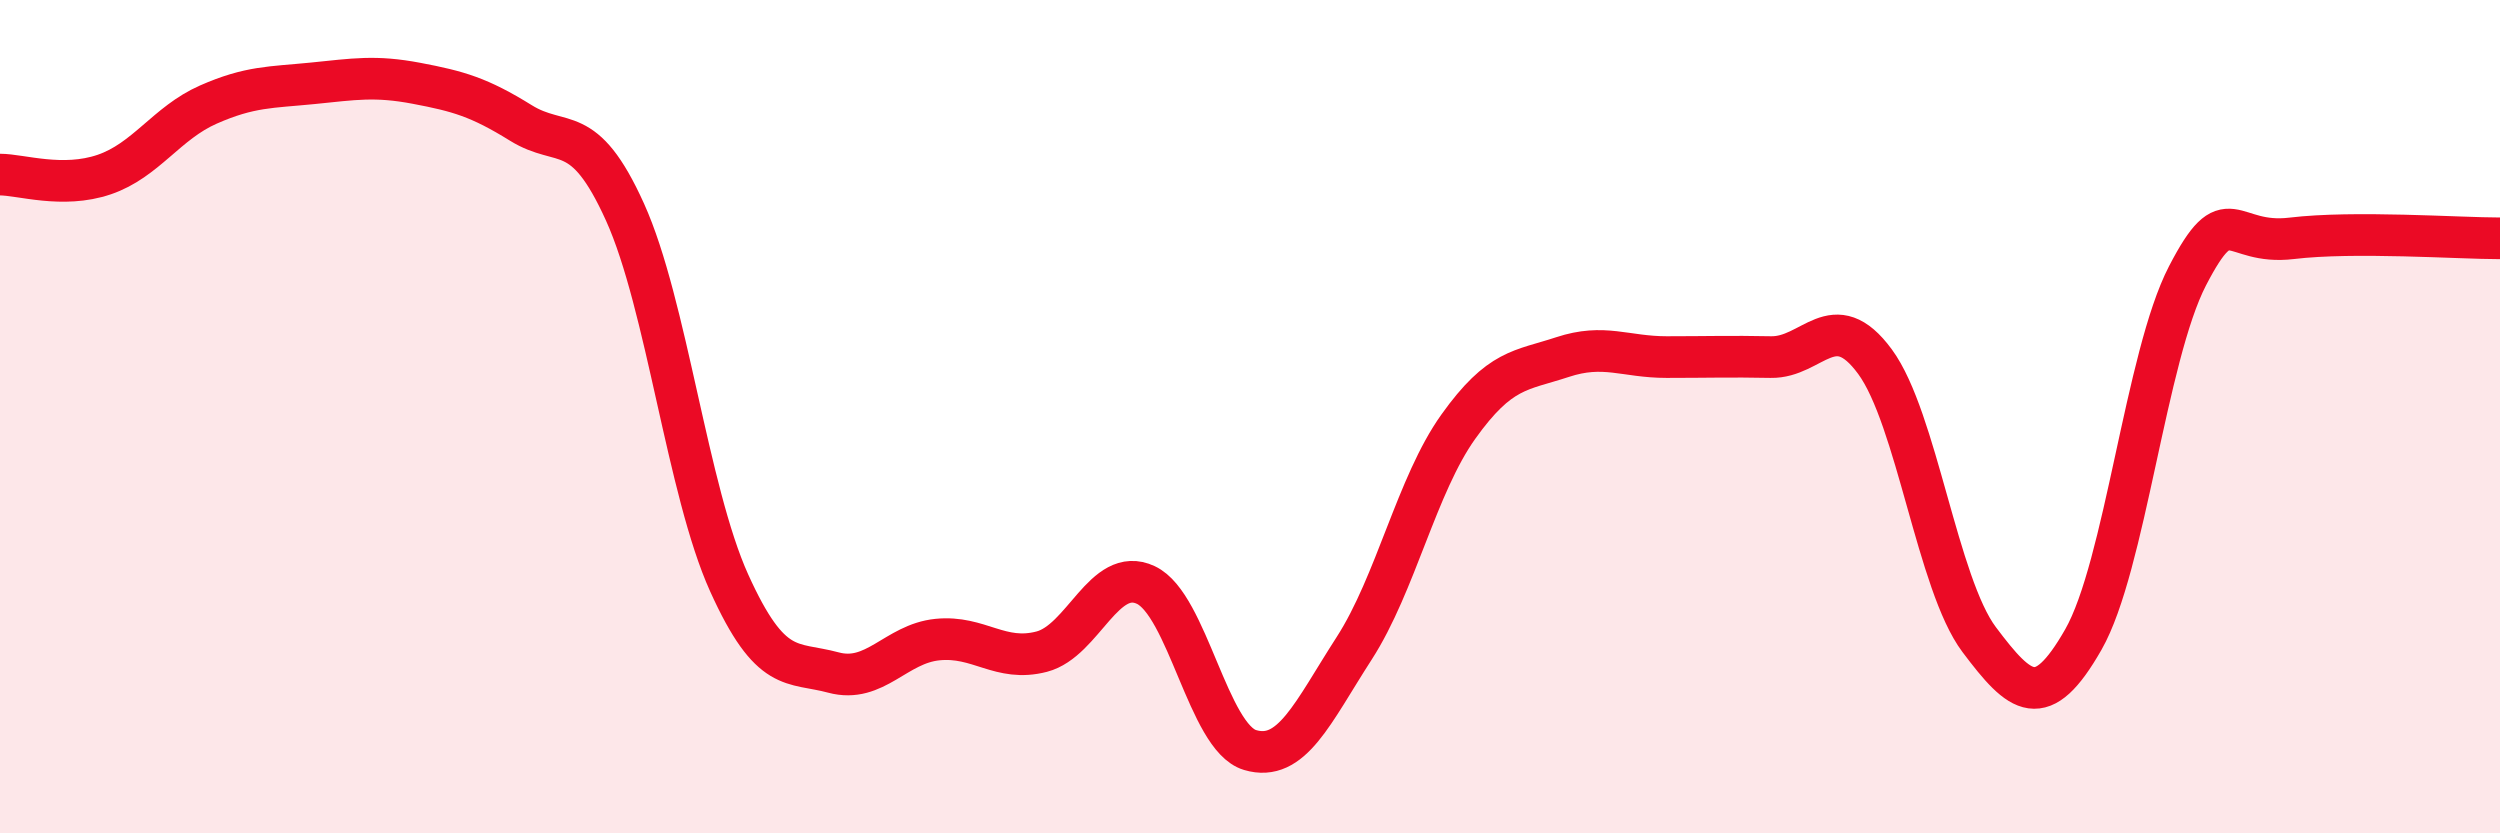
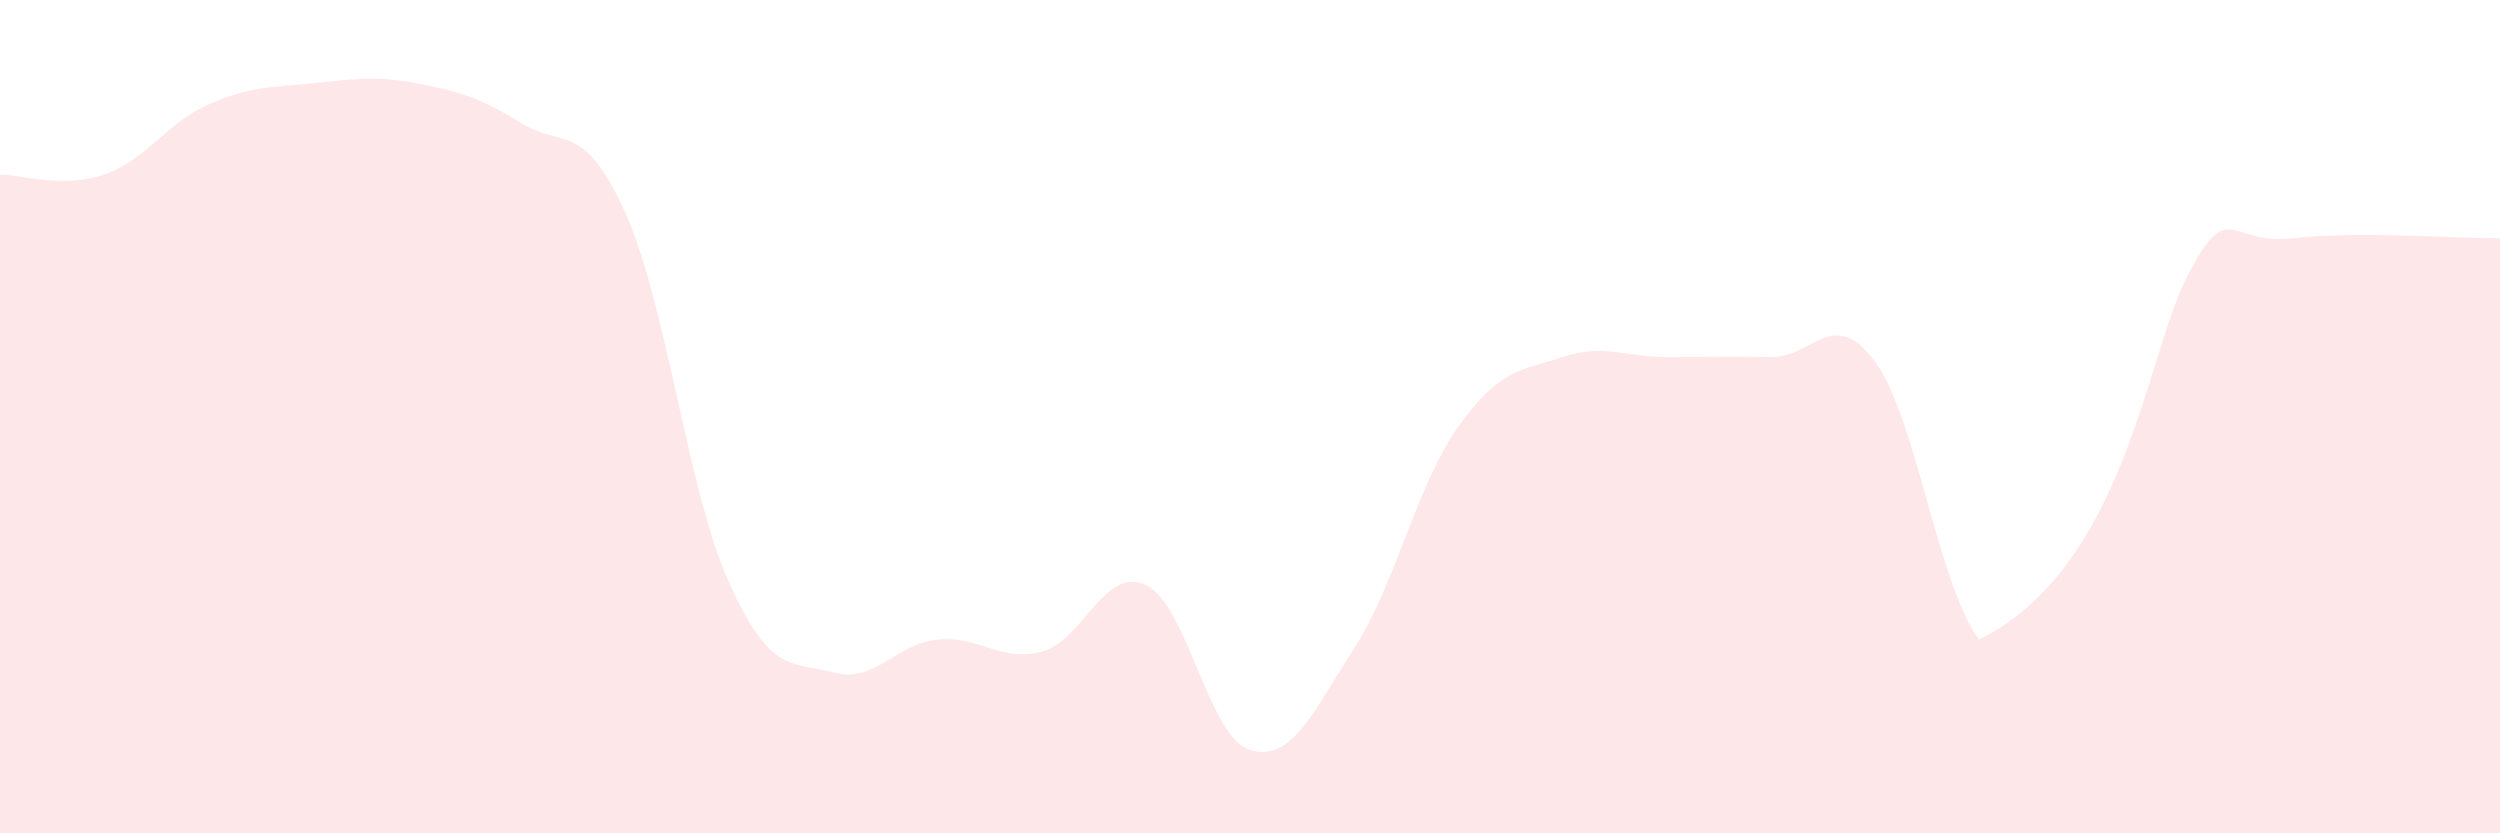
<svg xmlns="http://www.w3.org/2000/svg" width="60" height="20" viewBox="0 0 60 20">
-   <path d="M 0,4.19 C 0.5,4.19 1.5,4.53 2.5,4.19 C 3.5,3.85 4,2.95 5,2.51 C 6,2.07 6.5,2.1 7.5,2 C 8.5,1.9 9,1.81 10,2 C 11,2.19 11.5,2.33 12.5,2.95 C 13.5,3.57 14,2.88 15,5.09 C 16,7.3 16.5,11.78 17.5,13.99 C 18.5,16.2 19,15.87 20,16.14 C 21,16.41 21.5,15.45 22.5,15.35 C 23.5,15.25 24,15.9 25,15.64 C 26,15.38 26.5,13.57 27.5,14.04 C 28.5,14.51 29,17.7 30,18 C 31,18.3 31.5,17.11 32.5,15.56 C 33.5,14.01 34,11.64 35,10.24 C 36,8.84 36.5,8.9 37.5,8.57 C 38.5,8.24 39,8.57 40,8.57 C 41,8.57 41.5,8.55 42.5,8.57 C 43.5,8.59 44,7.32 45,8.68 C 46,10.04 46.5,14.02 47.5,15.35 C 48.5,16.68 49,17.1 50,15.35 C 51,13.6 51.5,8.55 52.5,6.62 C 53.5,4.69 53.5,5.9 55,5.72 C 56.5,5.54 59,5.72 60,5.72L60 20L0 20Z" fill="#EB0A25" opacity="0.1" stroke-linecap="round" stroke-linejoin="round" />
-   <path d="M 0,4.19 C 0.5,4.19 1.5,4.53 2.5,4.19 C 3.5,3.85 4,2.95 5,2.51 C 6,2.07 6.5,2.1 7.5,2 C 8.5,1.9 9,1.81 10,2 C 11,2.19 11.5,2.33 12.5,2.95 C 13.5,3.57 14,2.88 15,5.09 C 16,7.3 16.5,11.78 17.5,13.99 C 18.5,16.2 19,15.87 20,16.14 C 21,16.41 21.5,15.45 22.5,15.35 C 23.5,15.25 24,15.9 25,15.64 C 26,15.38 26.5,13.57 27.5,14.04 C 28.5,14.51 29,17.7 30,18 C 31,18.3 31.5,17.11 32.5,15.56 C 33.5,14.01 34,11.64 35,10.24 C 36,8.84 36.5,8.9 37.5,8.57 C 38.5,8.24 39,8.57 40,8.57 C 41,8.57 41.5,8.55 42.5,8.57 C 43.5,8.59 44,7.32 45,8.68 C 46,10.04 46.5,14.02 47.5,15.35 C 48.5,16.68 49,17.1 50,15.35 C 51,13.6 51.5,8.55 52.5,6.62 C 53.5,4.69 53.5,5.9 55,5.72 C 56.5,5.54 59,5.72 60,5.72" stroke="#EB0A25" stroke-width="1" fill="none" stroke-linecap="round" stroke-linejoin="round" />
+   <path d="M 0,4.19 C 0.5,4.19 1.5,4.53 2.5,4.19 C 3.5,3.85 4,2.95 5,2.51 C 6,2.07 6.5,2.1 7.5,2 C 8.5,1.9 9,1.81 10,2 C 11,2.19 11.5,2.33 12.5,2.95 C 13.5,3.57 14,2.88 15,5.09 C 16,7.3 16.5,11.78 17.5,13.99 C 18.5,16.2 19,15.87 20,16.14 C 21,16.41 21.5,15.45 22.5,15.35 C 23.5,15.25 24,15.9 25,15.64 C 26,15.38 26.5,13.57 27.5,14.04 C 28.5,14.51 29,17.7 30,18 C 31,18.3 31.5,17.11 32.5,15.56 C 33.5,14.01 34,11.64 35,10.24 C 36,8.84 36.5,8.9 37.5,8.57 C 38.5,8.24 39,8.57 40,8.57 C 41,8.57 41.5,8.55 42.5,8.57 C 43.5,8.59 44,7.32 45,8.68 C 46,10.04 46.5,14.02 47.5,15.35 C 51,13.6 51.5,8.55 52.5,6.62 C 53.5,4.69 53.5,5.9 55,5.72 C 56.5,5.54 59,5.72 60,5.72L60 20L0 20Z" fill="#EB0A25" opacity="0.1" stroke-linecap="round" stroke-linejoin="round" />
</svg>